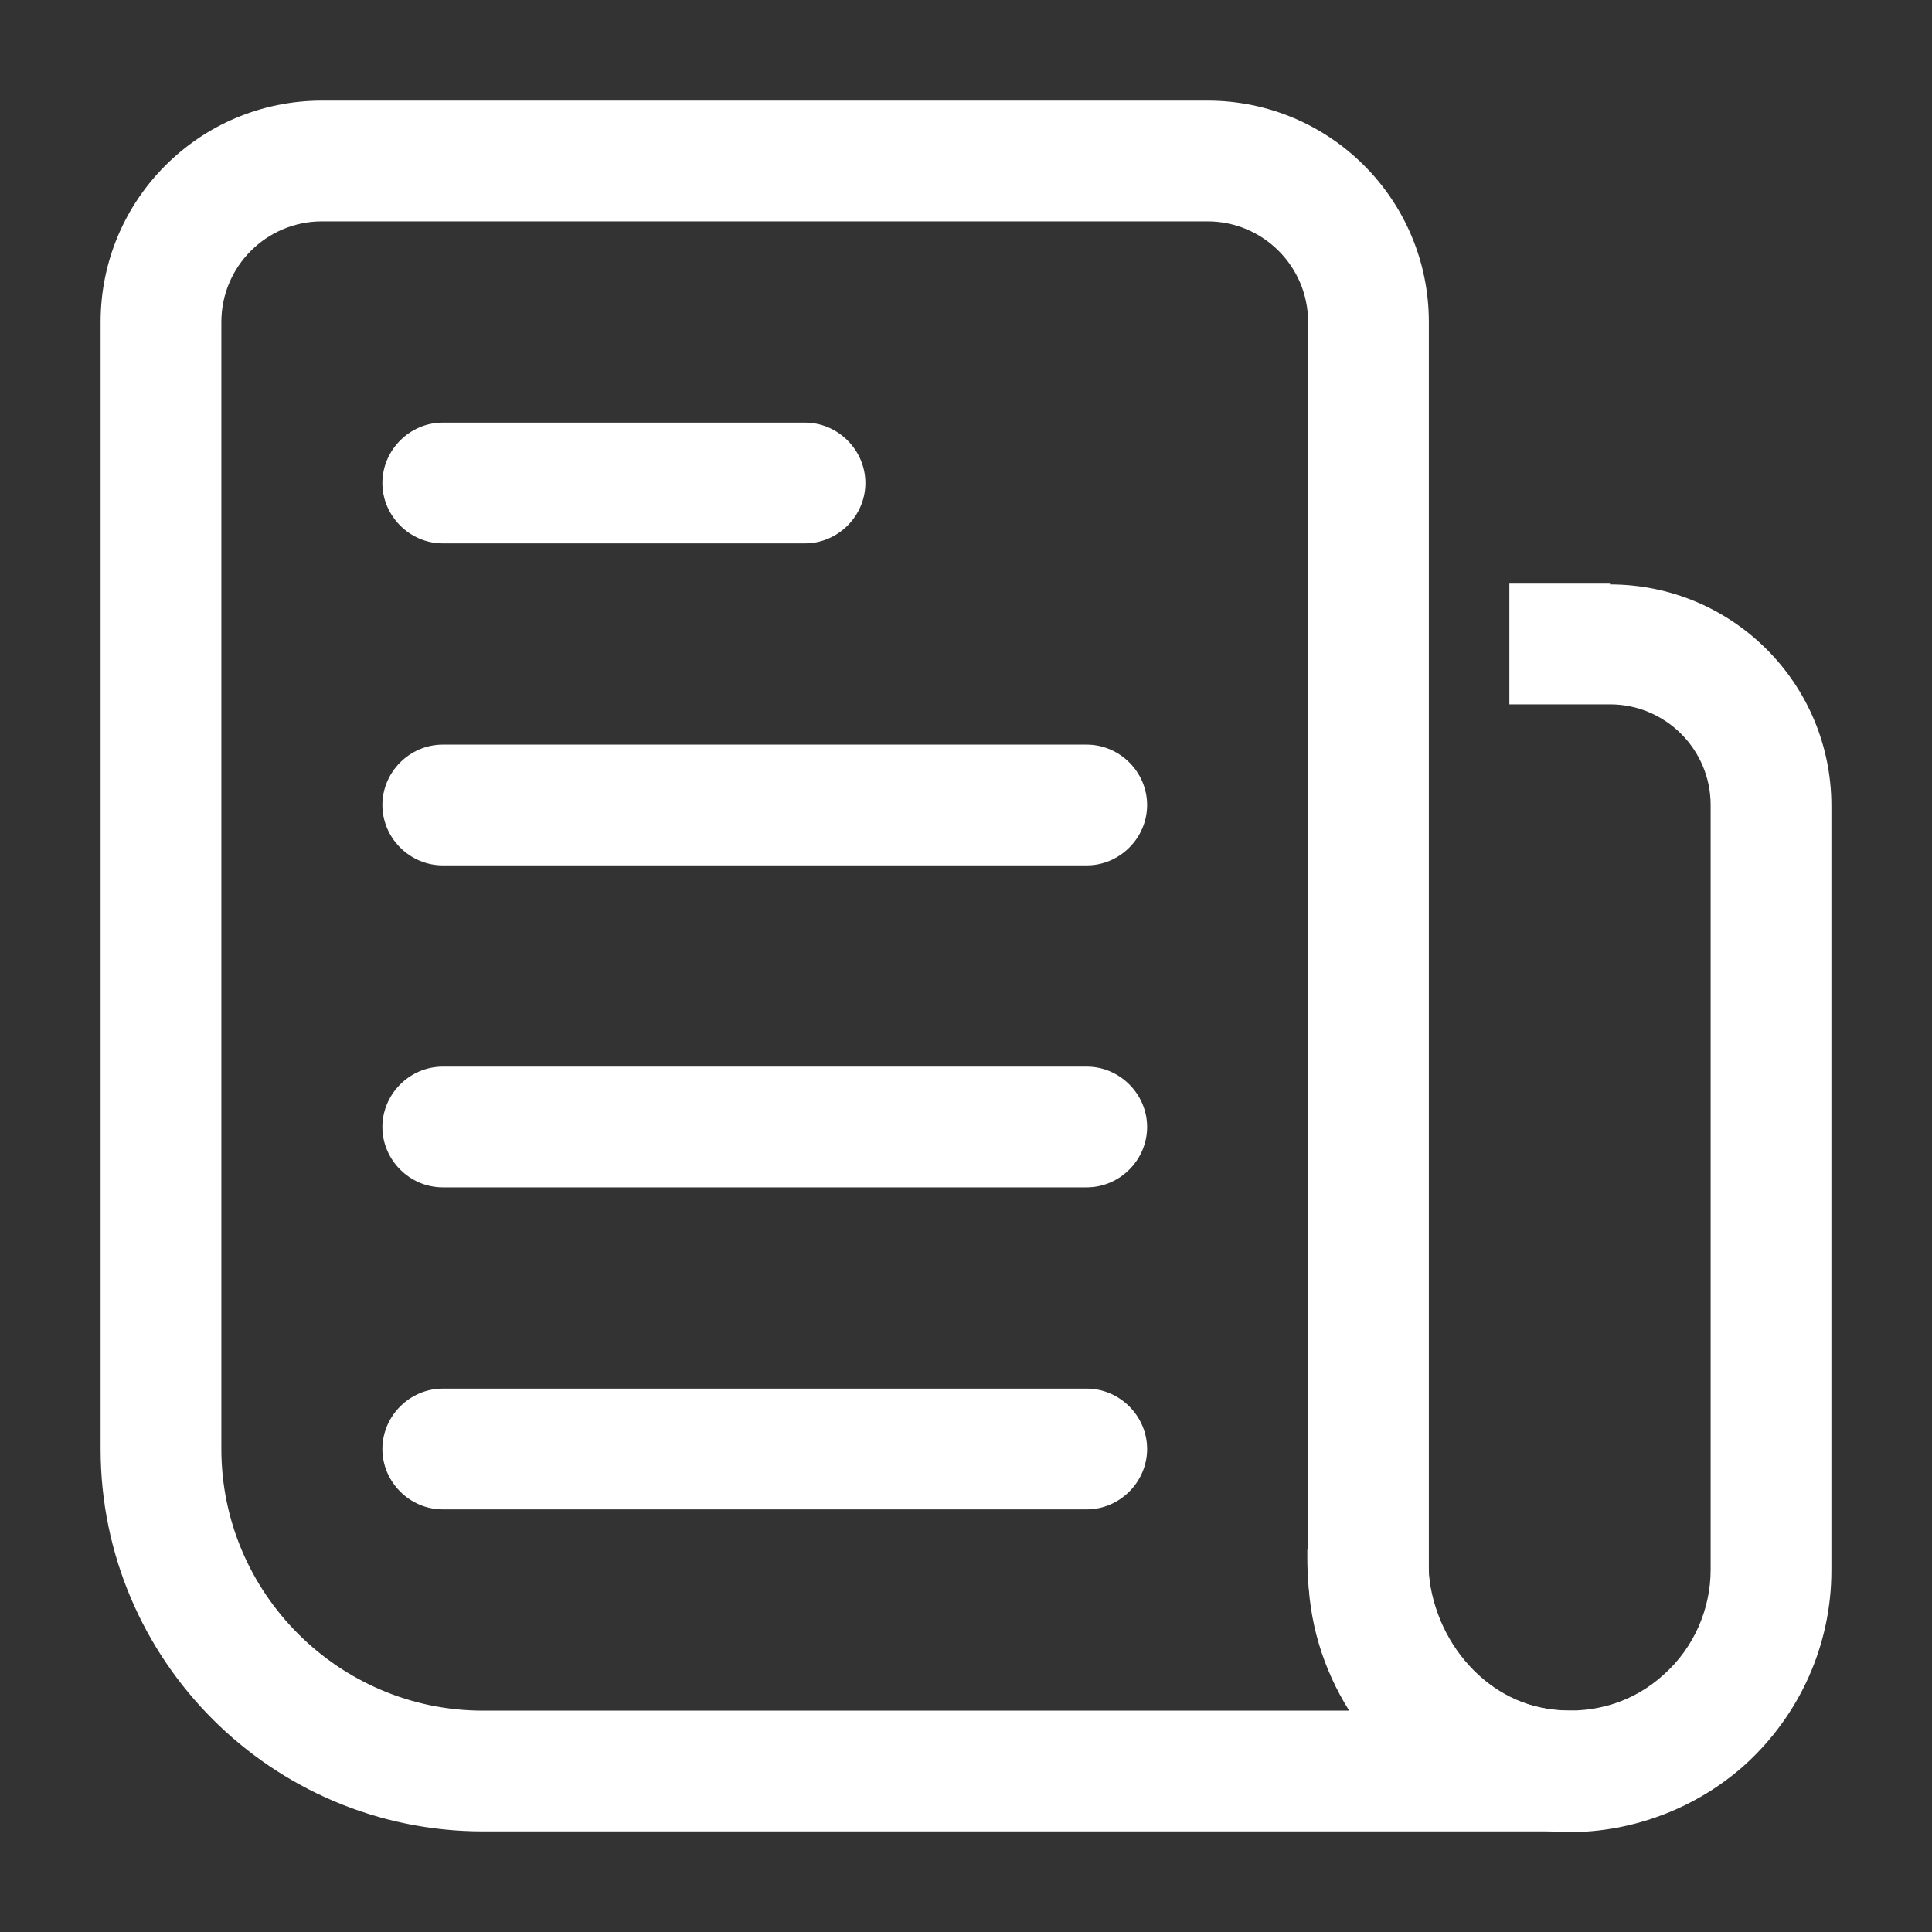
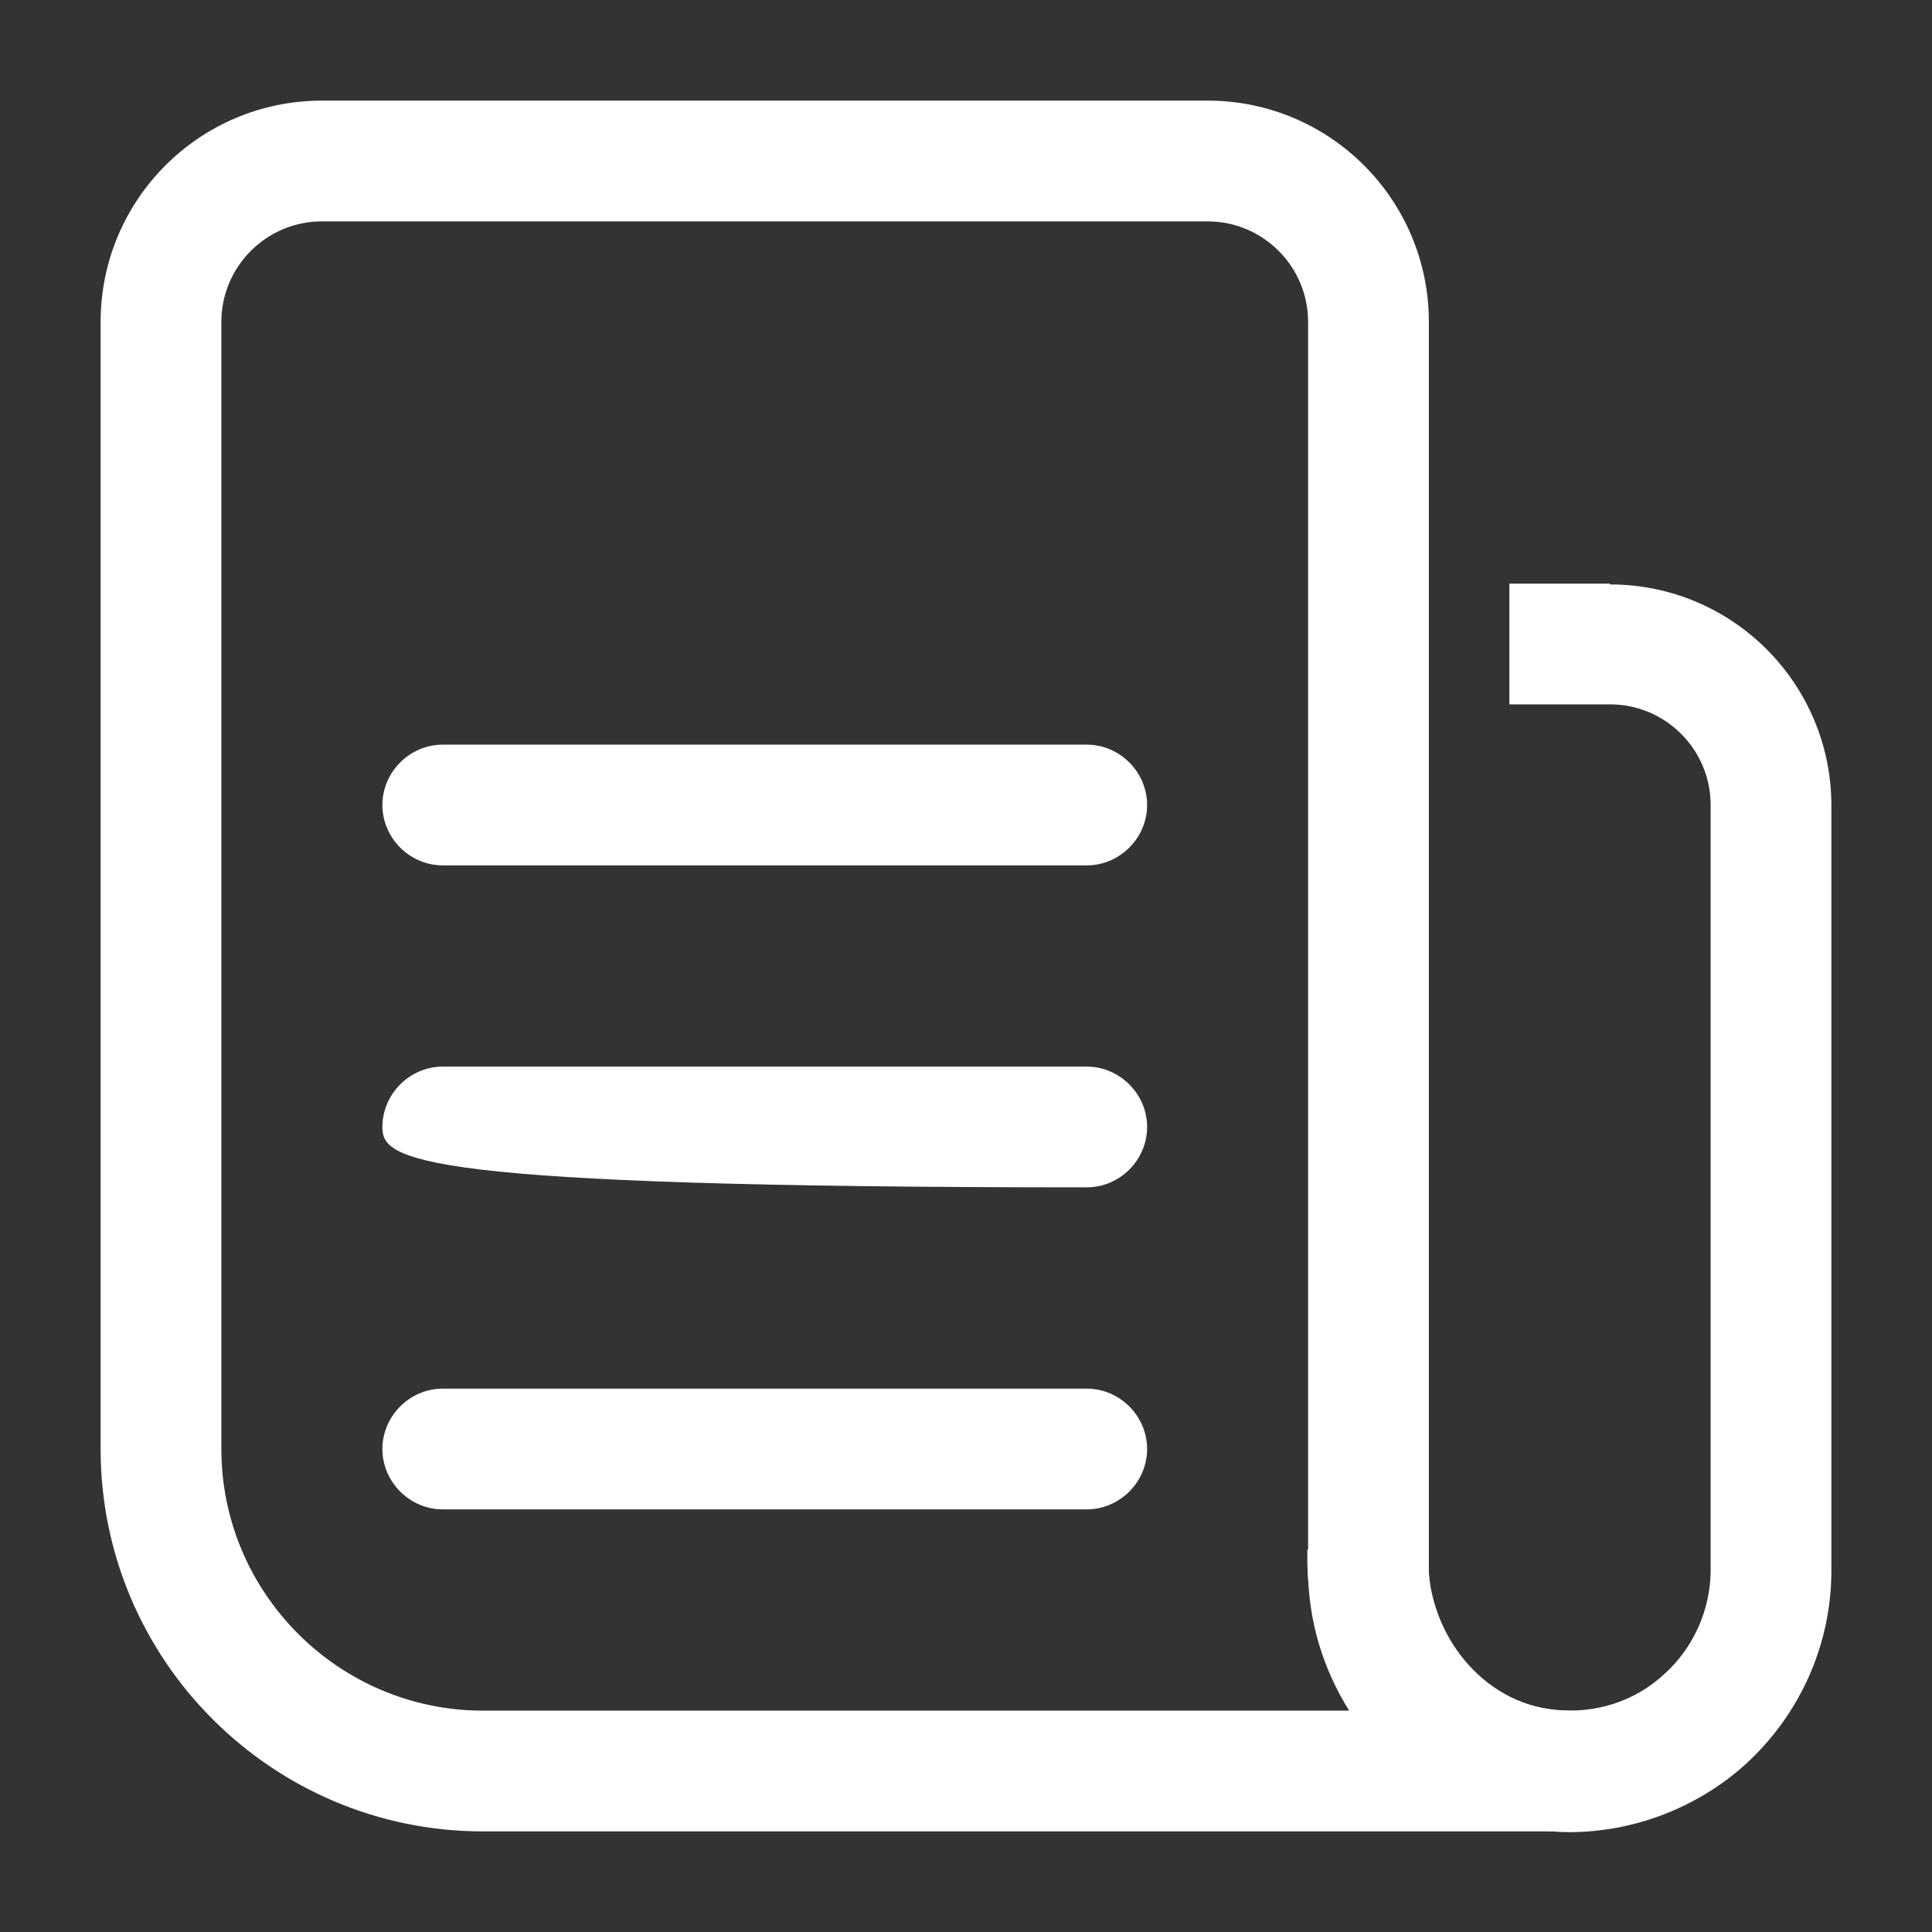
<svg xmlns="http://www.w3.org/2000/svg" width="40" height="40" viewBox="0 0 40 40" fill="none">
  <rect x="0" y="0" width="40" height="40" fill="#333333" stroke="none" />
  <path d="M32.5 37.917H10C5.633 37.917 2.083 34.367 2.083 30V6.667C2.083 4.133 4.133 2.083 6.667 2.083H25C27.533 2.083 29.583 4.133 29.583 6.667V32.5C29.583 34.1 30.9 35.417 32.5 35.417C33.183 35.417 33.75 35.983 33.75 36.667C33.75 37.35 33.183 37.917 32.5 37.917ZM6.667 4.583C5.517 4.583 4.583 5.517 4.583 6.667V30C4.583 32.983 7.017 35.417 10 35.417H27.933C27.4 34.567 27.083 33.567 27.083 32.5V6.667C27.083 5.517 26.15 4.583 25 4.583H6.667Z" fill="white" />
-   <path d="M16.667 11.25H9.167C8.483 11.25 7.917 10.683 7.917 10C7.917 9.317 8.483 8.75 9.167 8.75H16.667C17.35 8.75 17.917 9.317 17.917 10C17.917 10.683 17.35 11.25 16.667 11.25Z" fill="white" />
  <path d="M22.5 17.917H9.167C8.483 17.917 7.917 17.35 7.917 16.667C7.917 15.983 8.483 15.417 9.167 15.417H22.5C23.183 15.417 23.75 15.983 23.75 16.667C23.75 17.35 23.183 17.917 22.5 17.917Z" fill="white" />
-   <path d="M22.5 24.583H9.167C8.483 24.583 7.917 24.017 7.917 23.333C7.917 22.65 8.483 22.083 9.167 22.083H22.5C23.183 22.083 23.75 22.65 23.75 23.333C23.75 24.017 23.183 24.583 22.5 24.583Z" fill="white" />
+   <path d="M22.5 24.583C8.483 24.583 7.917 24.017 7.917 23.333C7.917 22.65 8.483 22.083 9.167 22.083H22.5C23.183 22.083 23.75 22.65 23.75 23.333C23.75 24.017 23.183 24.583 22.5 24.583Z" fill="white" />
  <path d="M22.5 31.25H9.167C8.483 31.25 7.917 30.683 7.917 30C7.917 29.317 8.483 28.75 9.167 28.75H22.5C23.183 28.75 23.75 29.317 23.75 30C23.75 30.683 23.183 31.25 22.5 31.25Z" fill="white" />
  <path d="M33.333 12.083H31.25V14.583H33.333C34.483 14.583 35.417 15.517 35.417 16.667V32.5C35.417 33.317 35.067 34.117 34.45 34.667C33.833 35.233 33.033 35.483 32.183 35.4C30.717 35.25 29.567 33.867 29.567 32.267V32.083H27.067V32.267C27.067 35.15 29.2 37.617 31.933 37.9C32.117 37.917 32.3 37.933 32.483 37.933C33.817 37.933 35.133 37.433 36.133 36.533C37.267 35.5 37.917 34.05 37.917 32.517V16.683C37.917 14.15 35.867 12.1 33.333 12.1V12.083Z" fill="white" />
</svg>